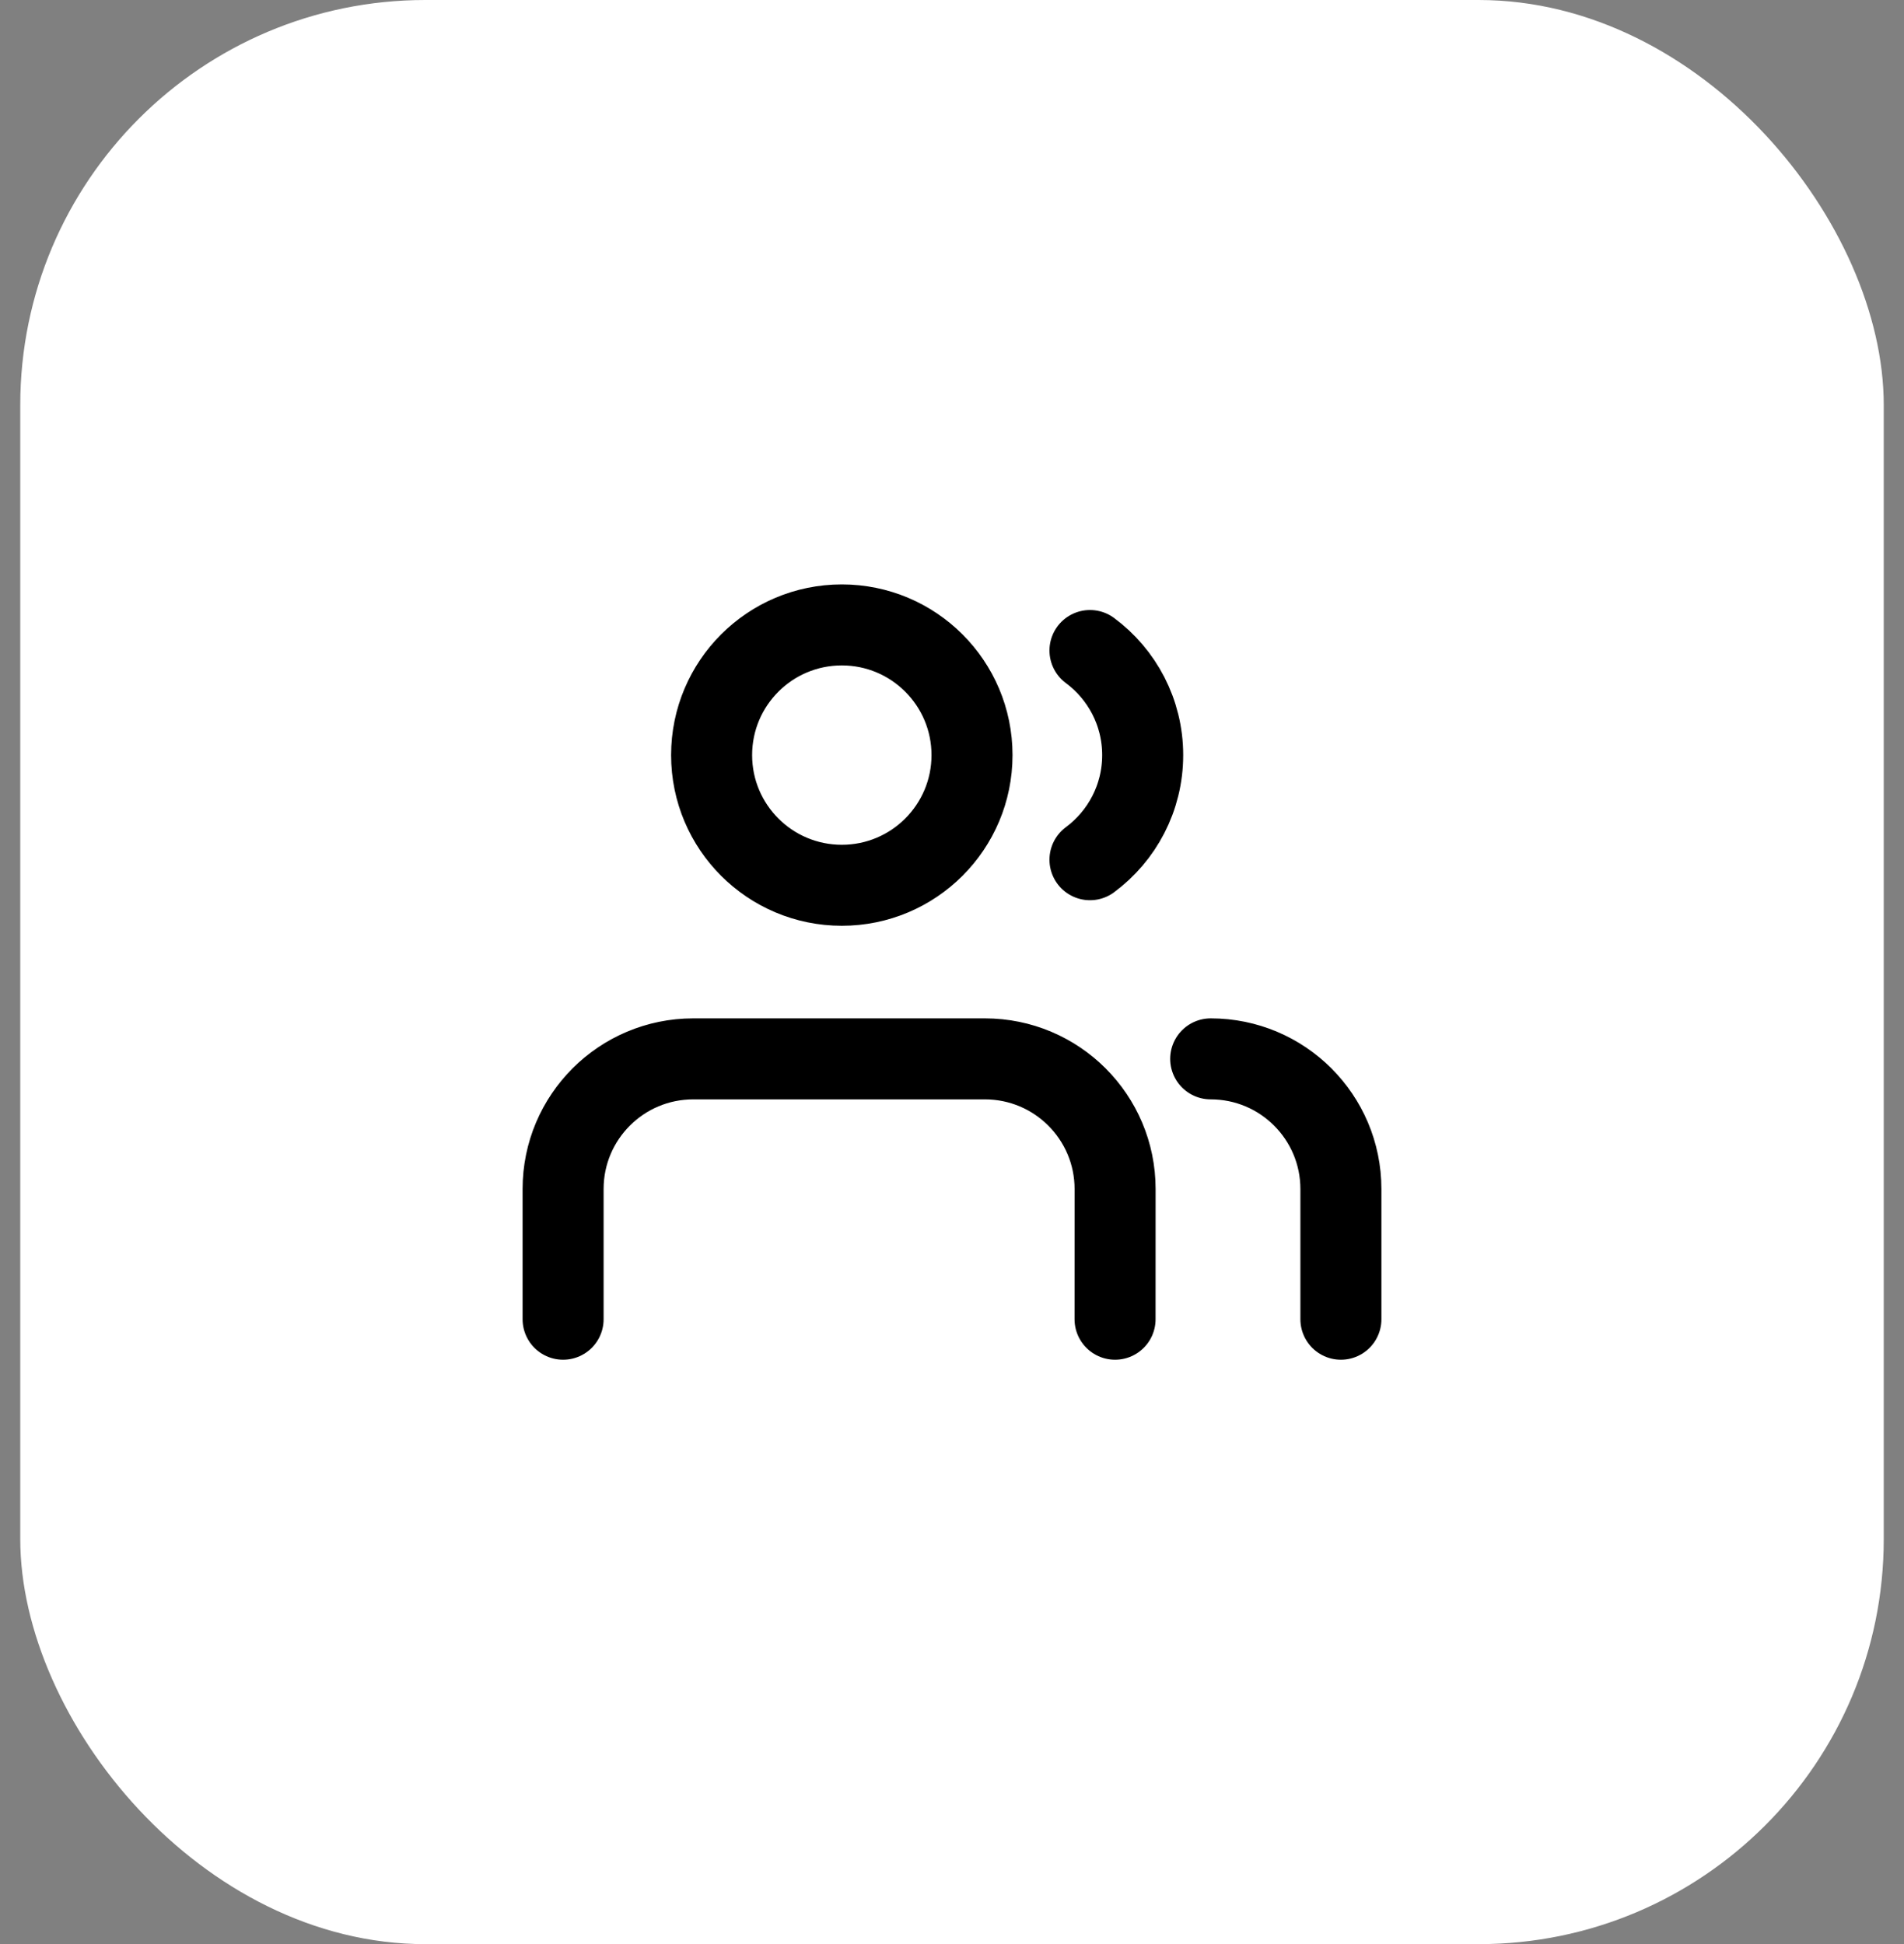
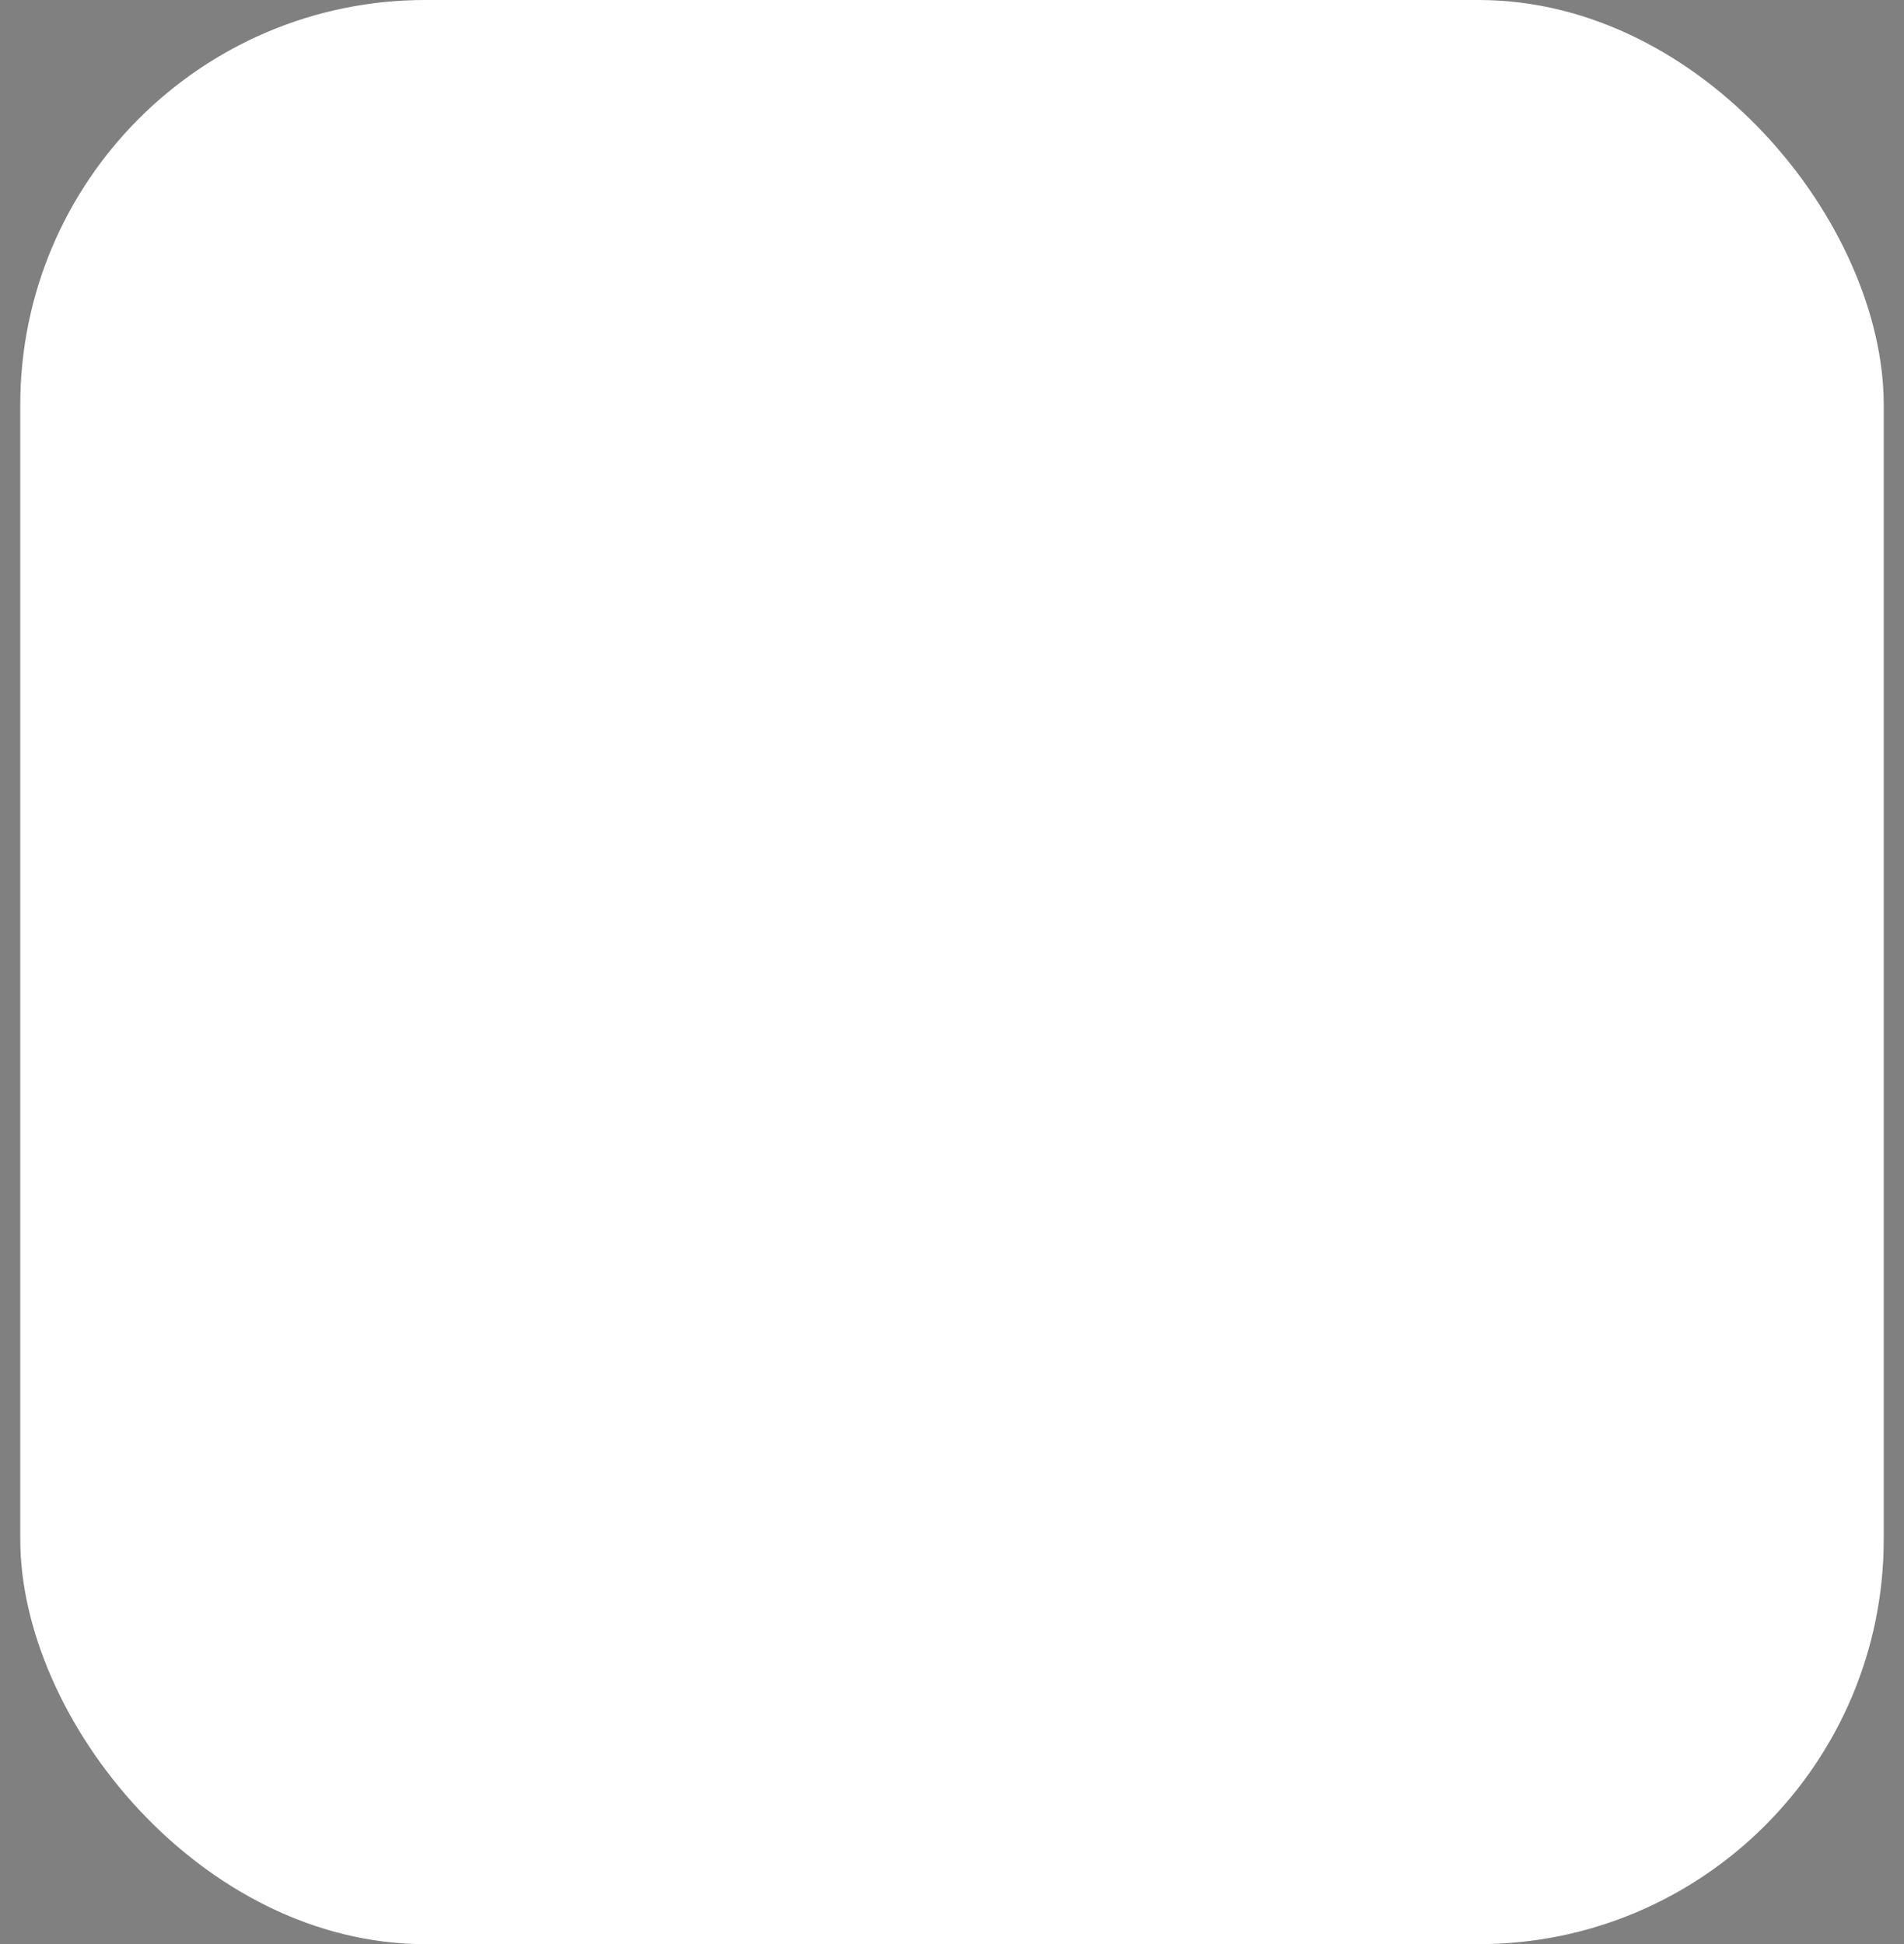
<svg xmlns="http://www.w3.org/2000/svg" width="47" height="48" viewBox="0 0 47 48" fill="none">
  <rect x="0" y="0" width="47" height="48" fill="#808080" stroke="none" />
  <rect x="0.5" width="46" height="48" rx="10" fill="white" />
-   <path d="M27.525 32.571L27.526 29.357C27.526 27.582 26.087 26.143 24.311 26.143H17.114C15.339 26.143 13.9 27.581 13.9 29.356L13.9 32.571M33.1 32.571L33.1 29.357C33.1 27.582 31.661 26.143 29.886 26.143M26.906 16.061C27.695 16.646 28.207 17.585 28.207 18.643C28.207 19.702 27.695 20.64 26.906 21.226M23.994 18.643C23.994 20.418 22.555 21.857 20.78 21.857C19.005 21.857 17.566 20.418 17.566 18.643C17.566 16.868 19.005 15.429 20.78 15.429C22.555 15.429 23.994 16.868 23.994 18.643Z" stroke="black" stroke-width="2" stroke-linecap="round" stroke-linejoin="round" />
</svg>